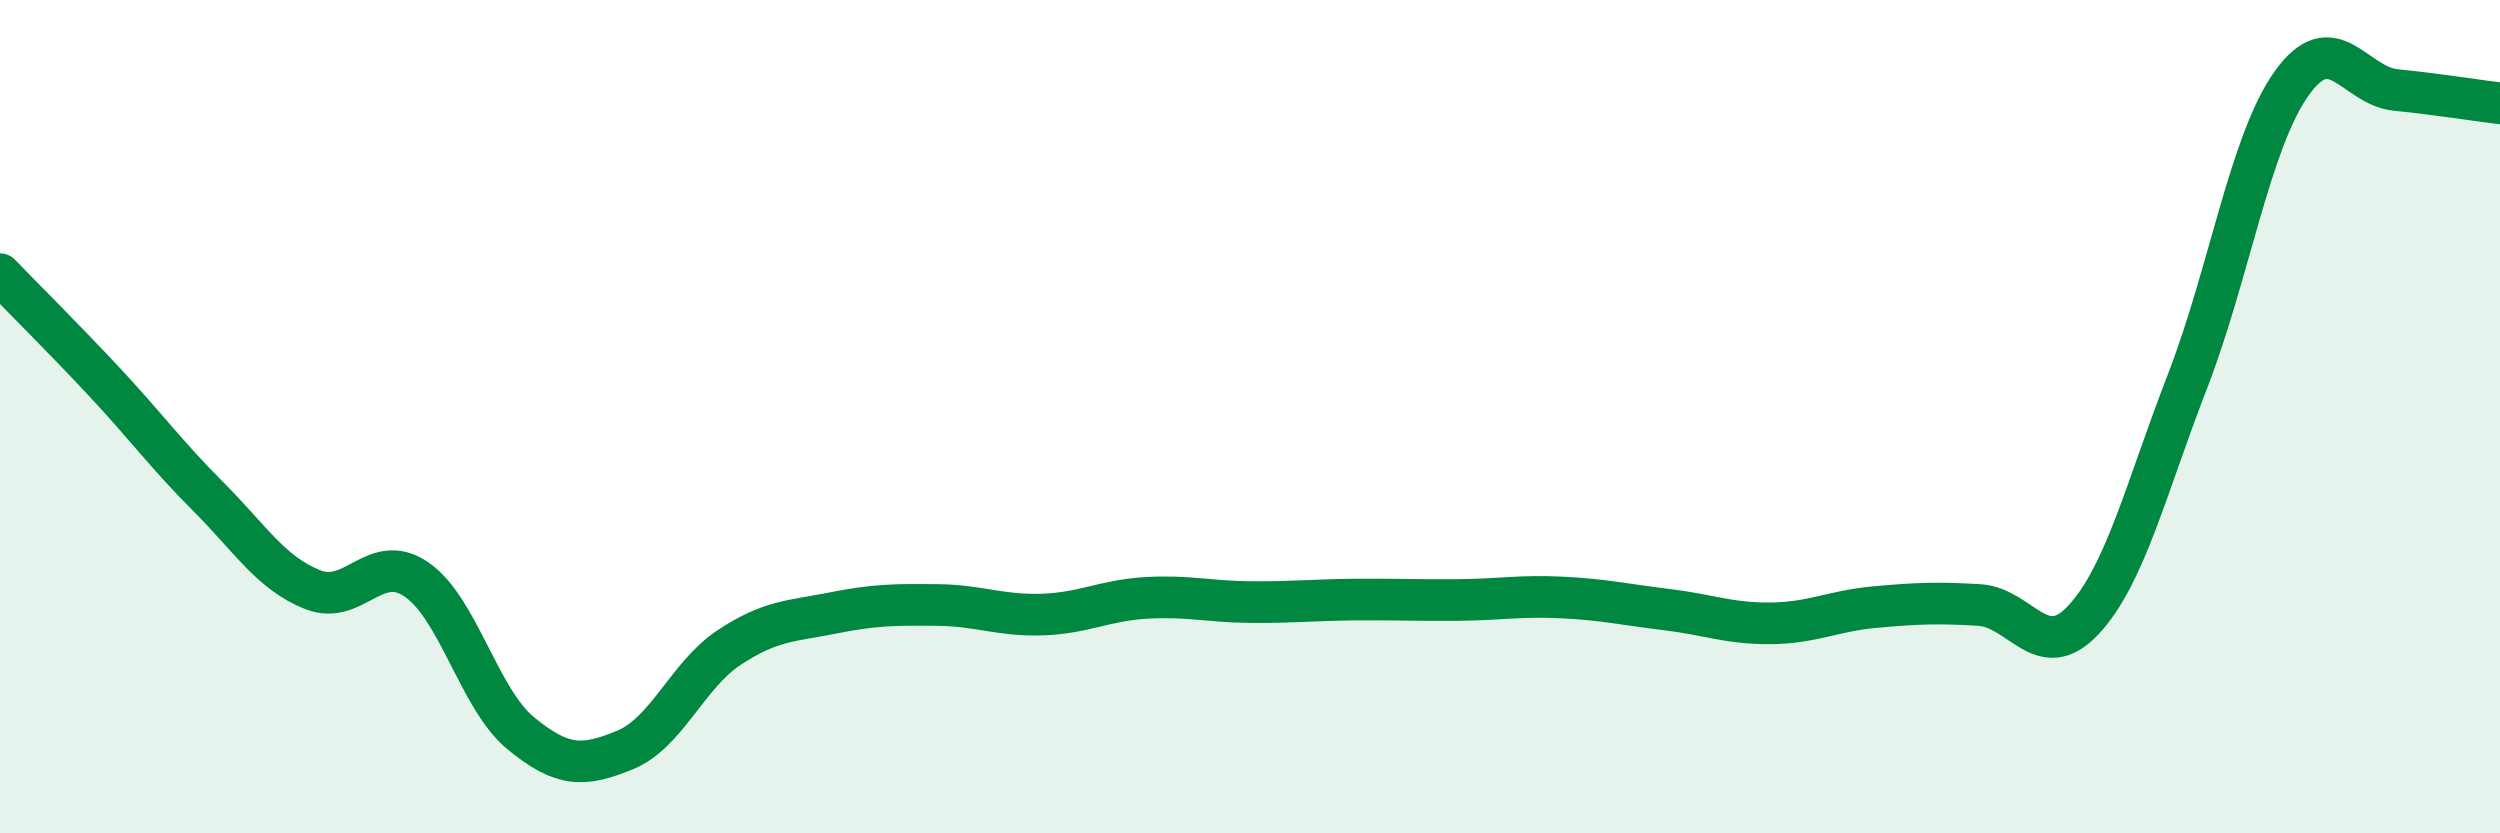
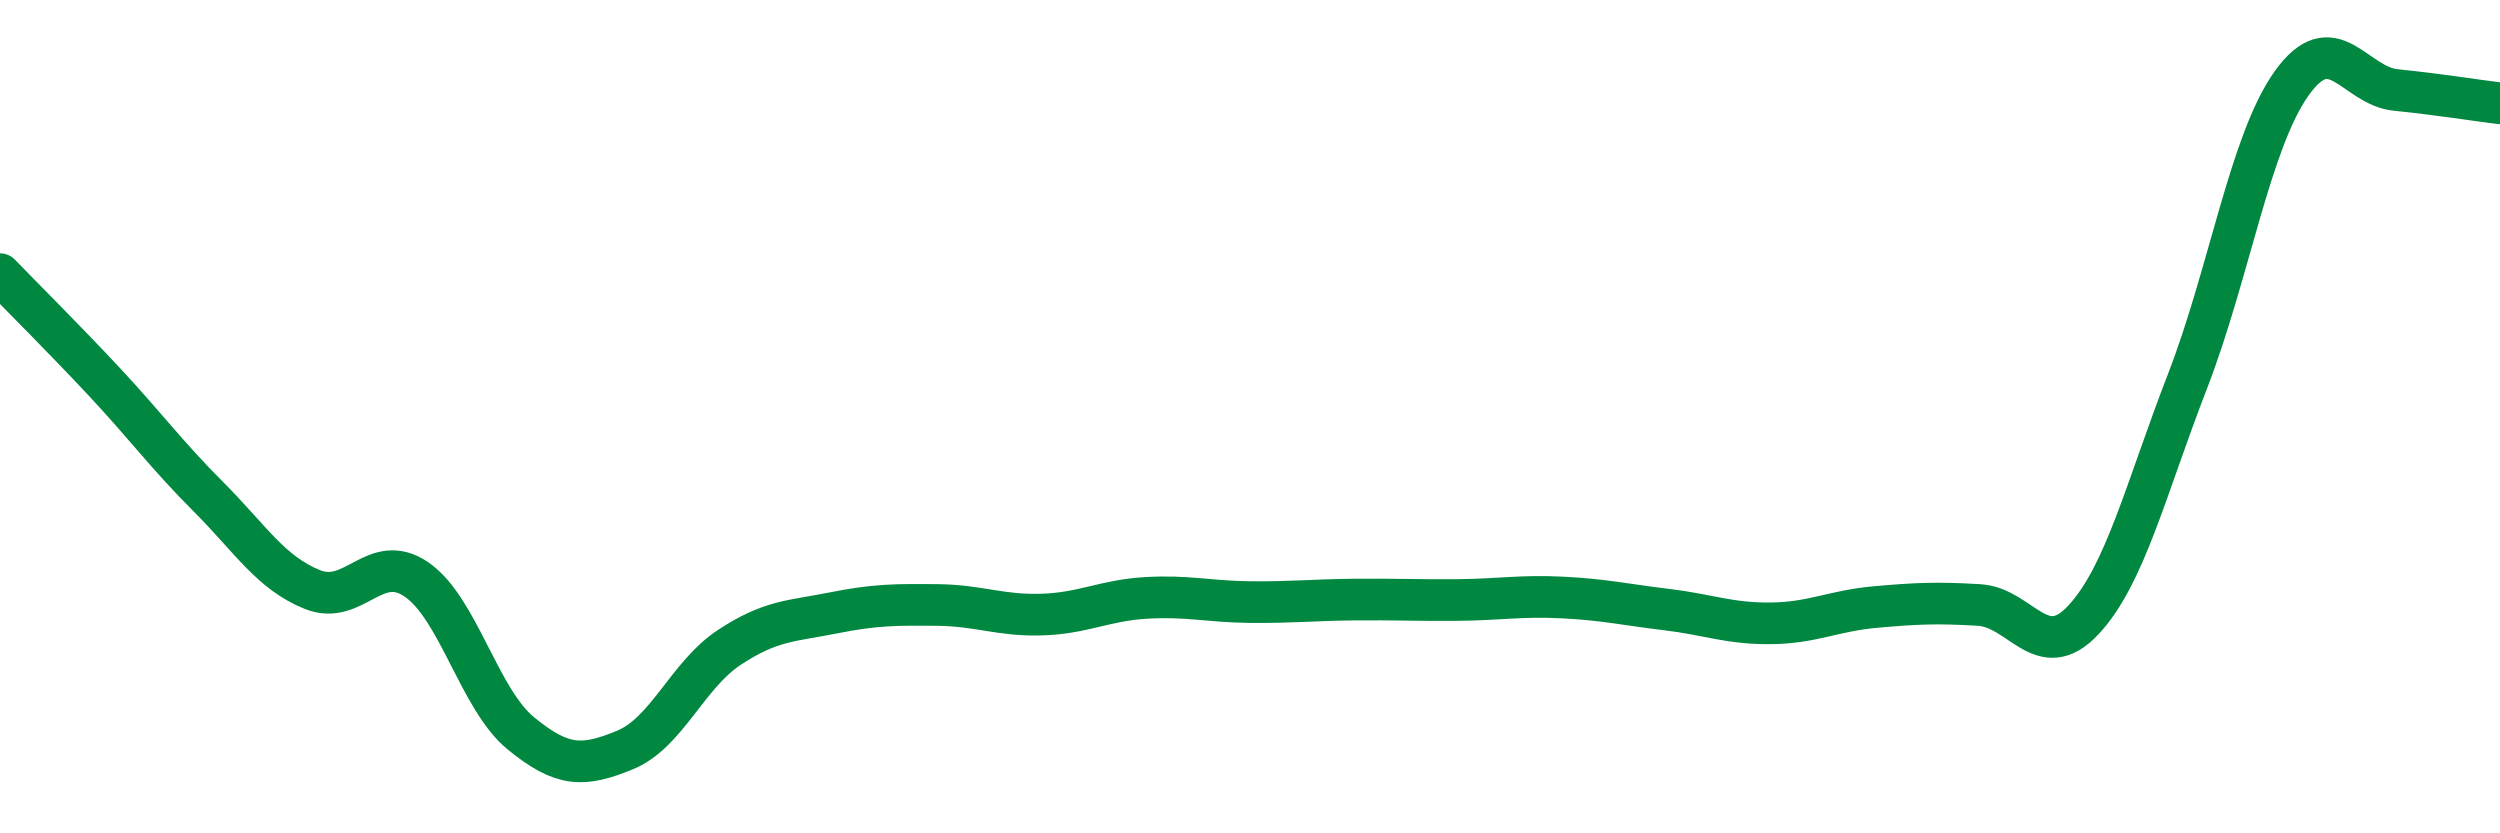
<svg xmlns="http://www.w3.org/2000/svg" width="60" height="20" viewBox="0 0 60 20">
-   <path d="M 0,6.58 C 0.5,7.1 1.5,8.09 2.5,9.16 C 3.5,10.23 4,10.92 5,11.92 C 6,12.92 6.5,13.75 7.5,14.15 C 8.5,14.55 9,13.22 10,13.91 C 11,14.6 11.5,16.78 12.5,17.6 C 13.5,18.42 14,18.41 15,18 C 16,17.59 16.5,16.2 17.5,15.54 C 18.5,14.88 19,14.91 20,14.71 C 21,14.51 21.5,14.51 22.5,14.52 C 23.5,14.53 24,14.78 25,14.75 C 26,14.72 26.5,14.41 27.5,14.35 C 28.5,14.29 29,14.44 30,14.45 C 31,14.46 31.5,14.4 32.5,14.39 C 33.5,14.38 34,14.41 35,14.4 C 36,14.39 36.5,14.29 37.5,14.34 C 38.5,14.39 39,14.51 40,14.63 C 41,14.75 41.5,14.97 42.5,14.96 C 43.5,14.95 44,14.66 45,14.57 C 46,14.48 46.5,14.46 47.5,14.52 C 48.5,14.58 49,15.95 50,14.88 C 51,13.81 51.5,11.73 52.5,9.15 C 53.5,6.57 54,3.4 55,2 C 56,0.6 56.5,2.06 57.5,2.16 C 58.5,2.26 59.5,2.42 60,2.48L60 20L0 20Z" fill="#008740" opacity="0.1" stroke-linecap="round" stroke-linejoin="round" />
  <path d="M 0,6.58 C 0.5,7.1 1.5,8.09 2.5,9.16 C 3.5,10.23 4,10.92 5,11.92 C 6,12.92 6.5,13.75 7.5,14.15 C 8.5,14.55 9,13.22 10,13.91 C 11,14.6 11.5,16.78 12.5,17.6 C 13.5,18.42 14,18.41 15,18 C 16,17.59 16.5,16.2 17.5,15.54 C 18.5,14.88 19,14.91 20,14.71 C 21,14.51 21.5,14.51 22.5,14.52 C 23.5,14.53 24,14.78 25,14.75 C 26,14.72 26.5,14.41 27.5,14.35 C 28.5,14.29 29,14.44 30,14.45 C 31,14.46 31.5,14.4 32.5,14.39 C 33.5,14.38 34,14.41 35,14.4 C 36,14.39 36.5,14.29 37.5,14.34 C 38.5,14.39 39,14.51 40,14.63 C 41,14.75 41.5,14.97 42.5,14.96 C 43.5,14.95 44,14.66 45,14.57 C 46,14.48 46.5,14.46 47.5,14.52 C 48.5,14.58 49,15.95 50,14.88 C 51,13.81 51.5,11.73 52.5,9.15 C 53.5,6.57 54,3.4 55,2 C 56,0.6 56.5,2.06 57.5,2.16 C 58.5,2.26 59.5,2.42 60,2.48" stroke="#008740" stroke-width="1" fill="none" stroke-linecap="round" stroke-linejoin="round" />
</svg>